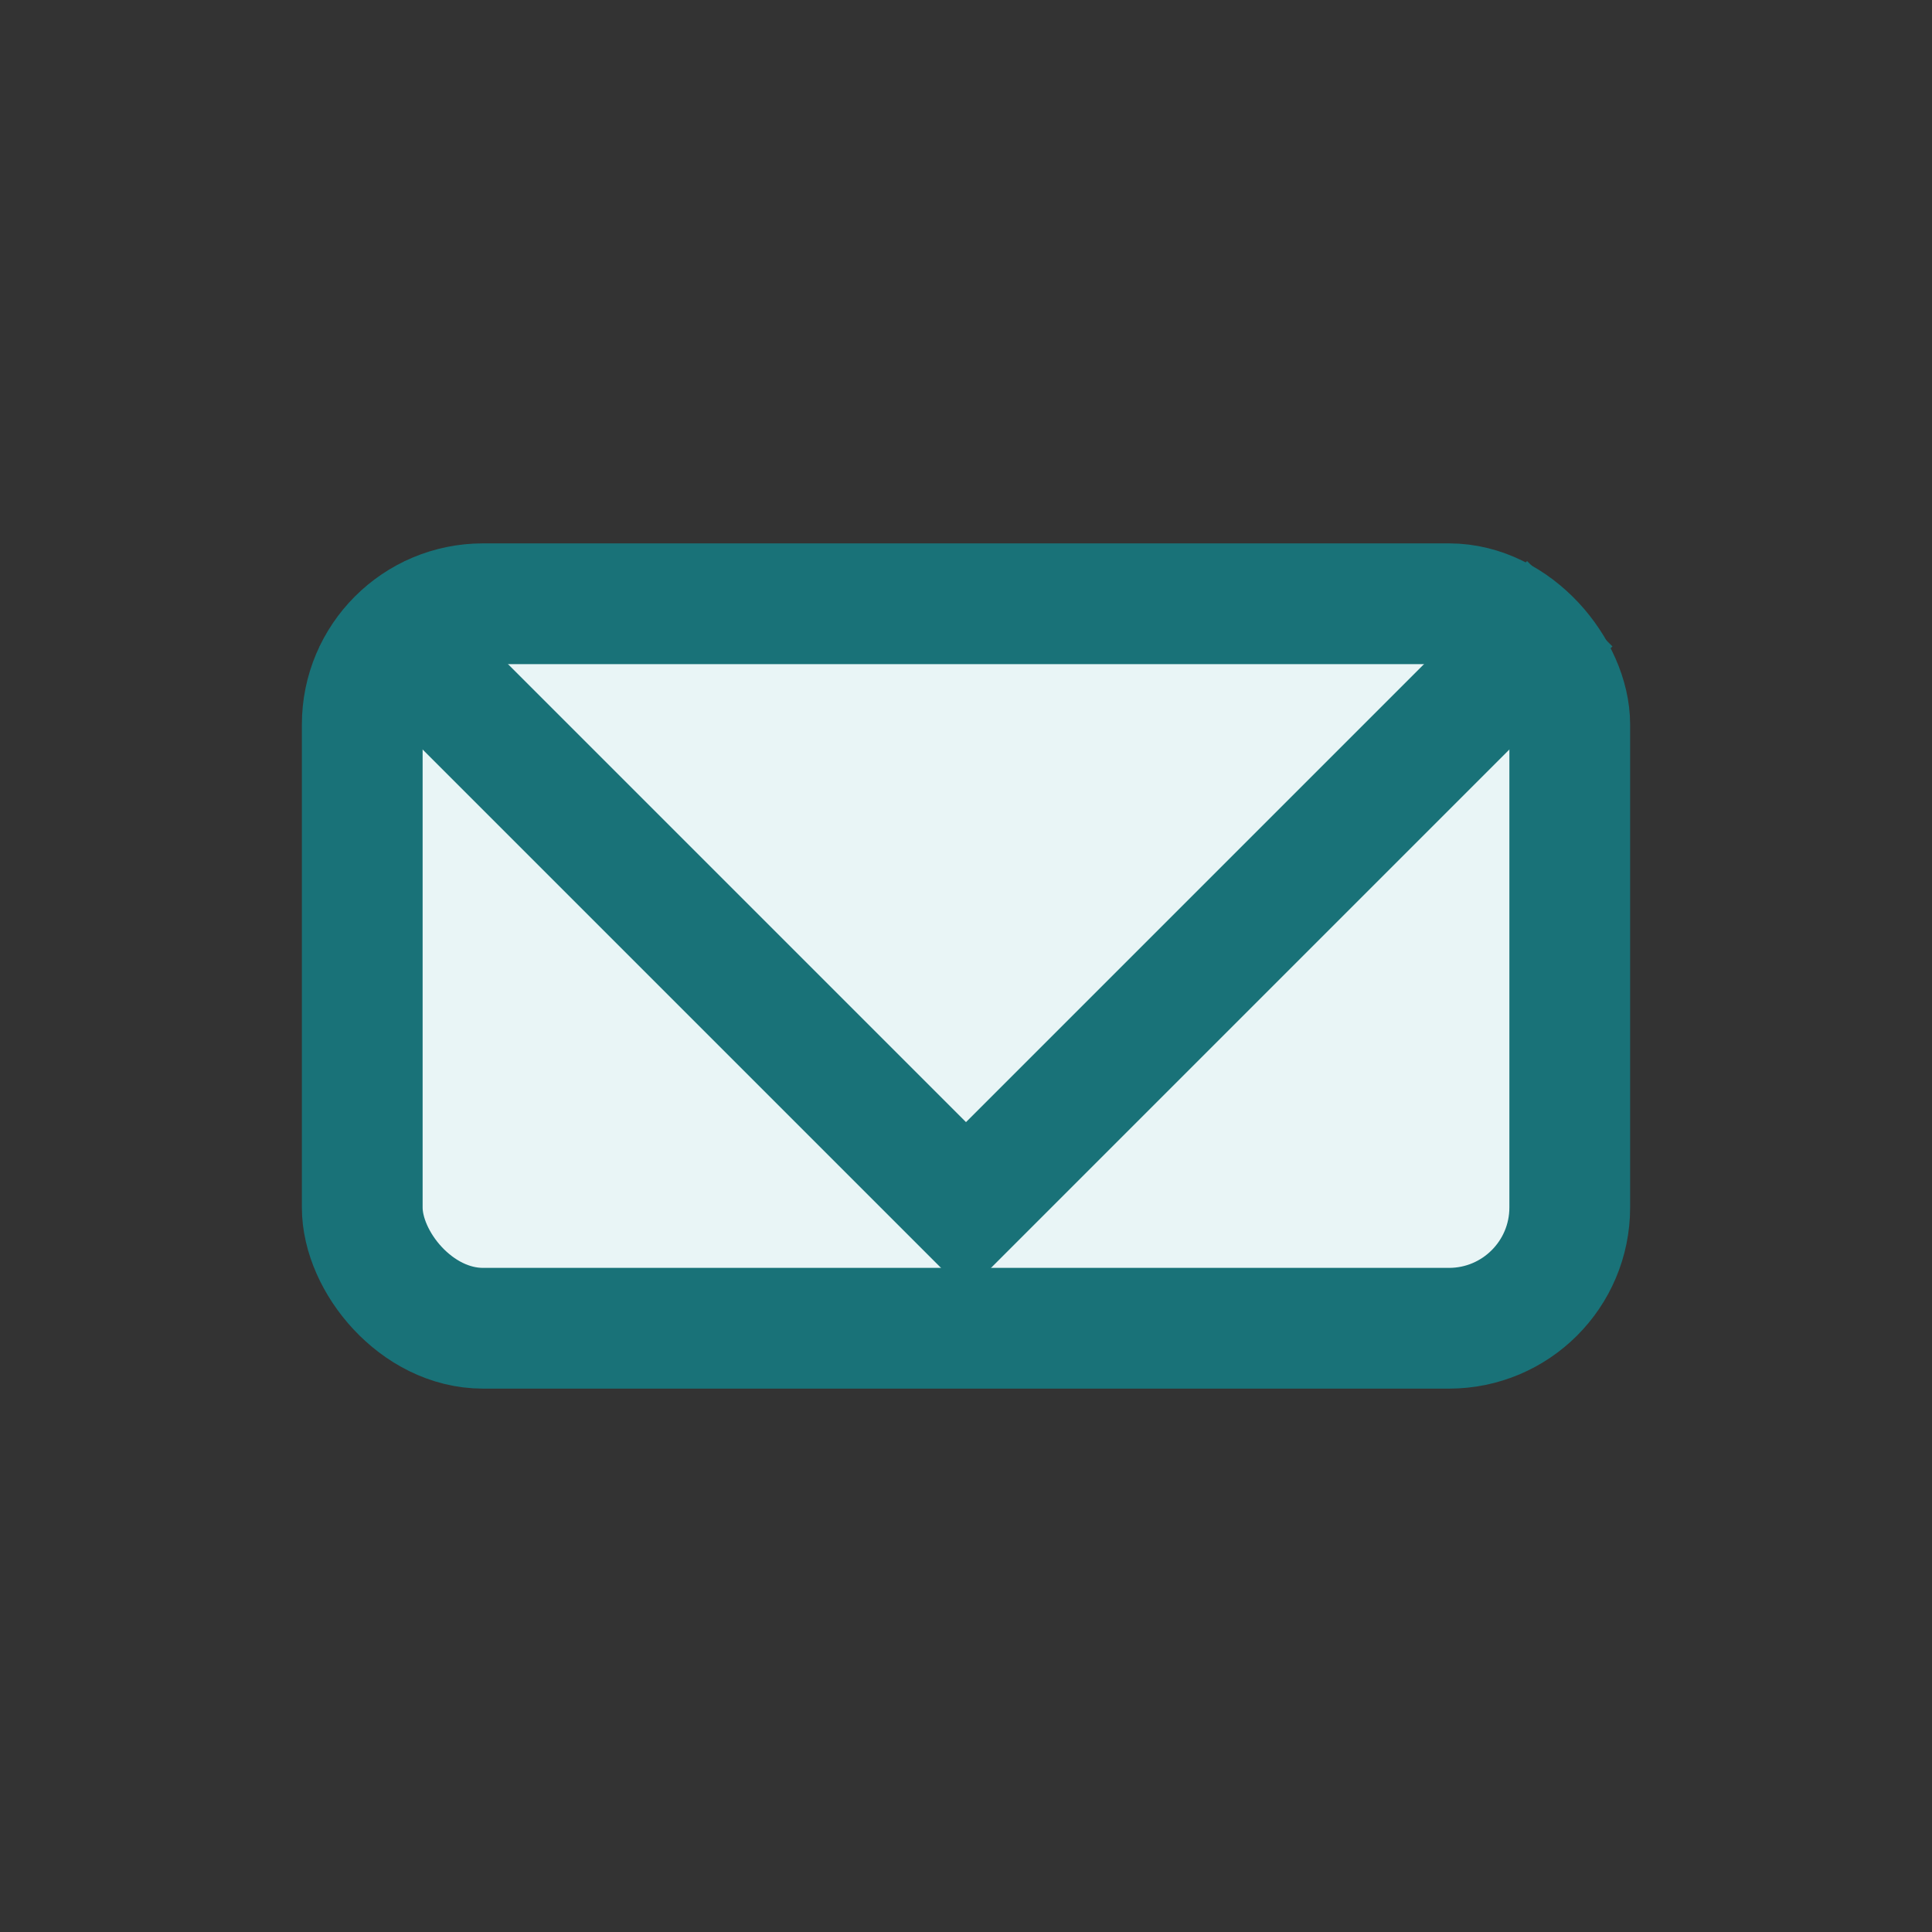
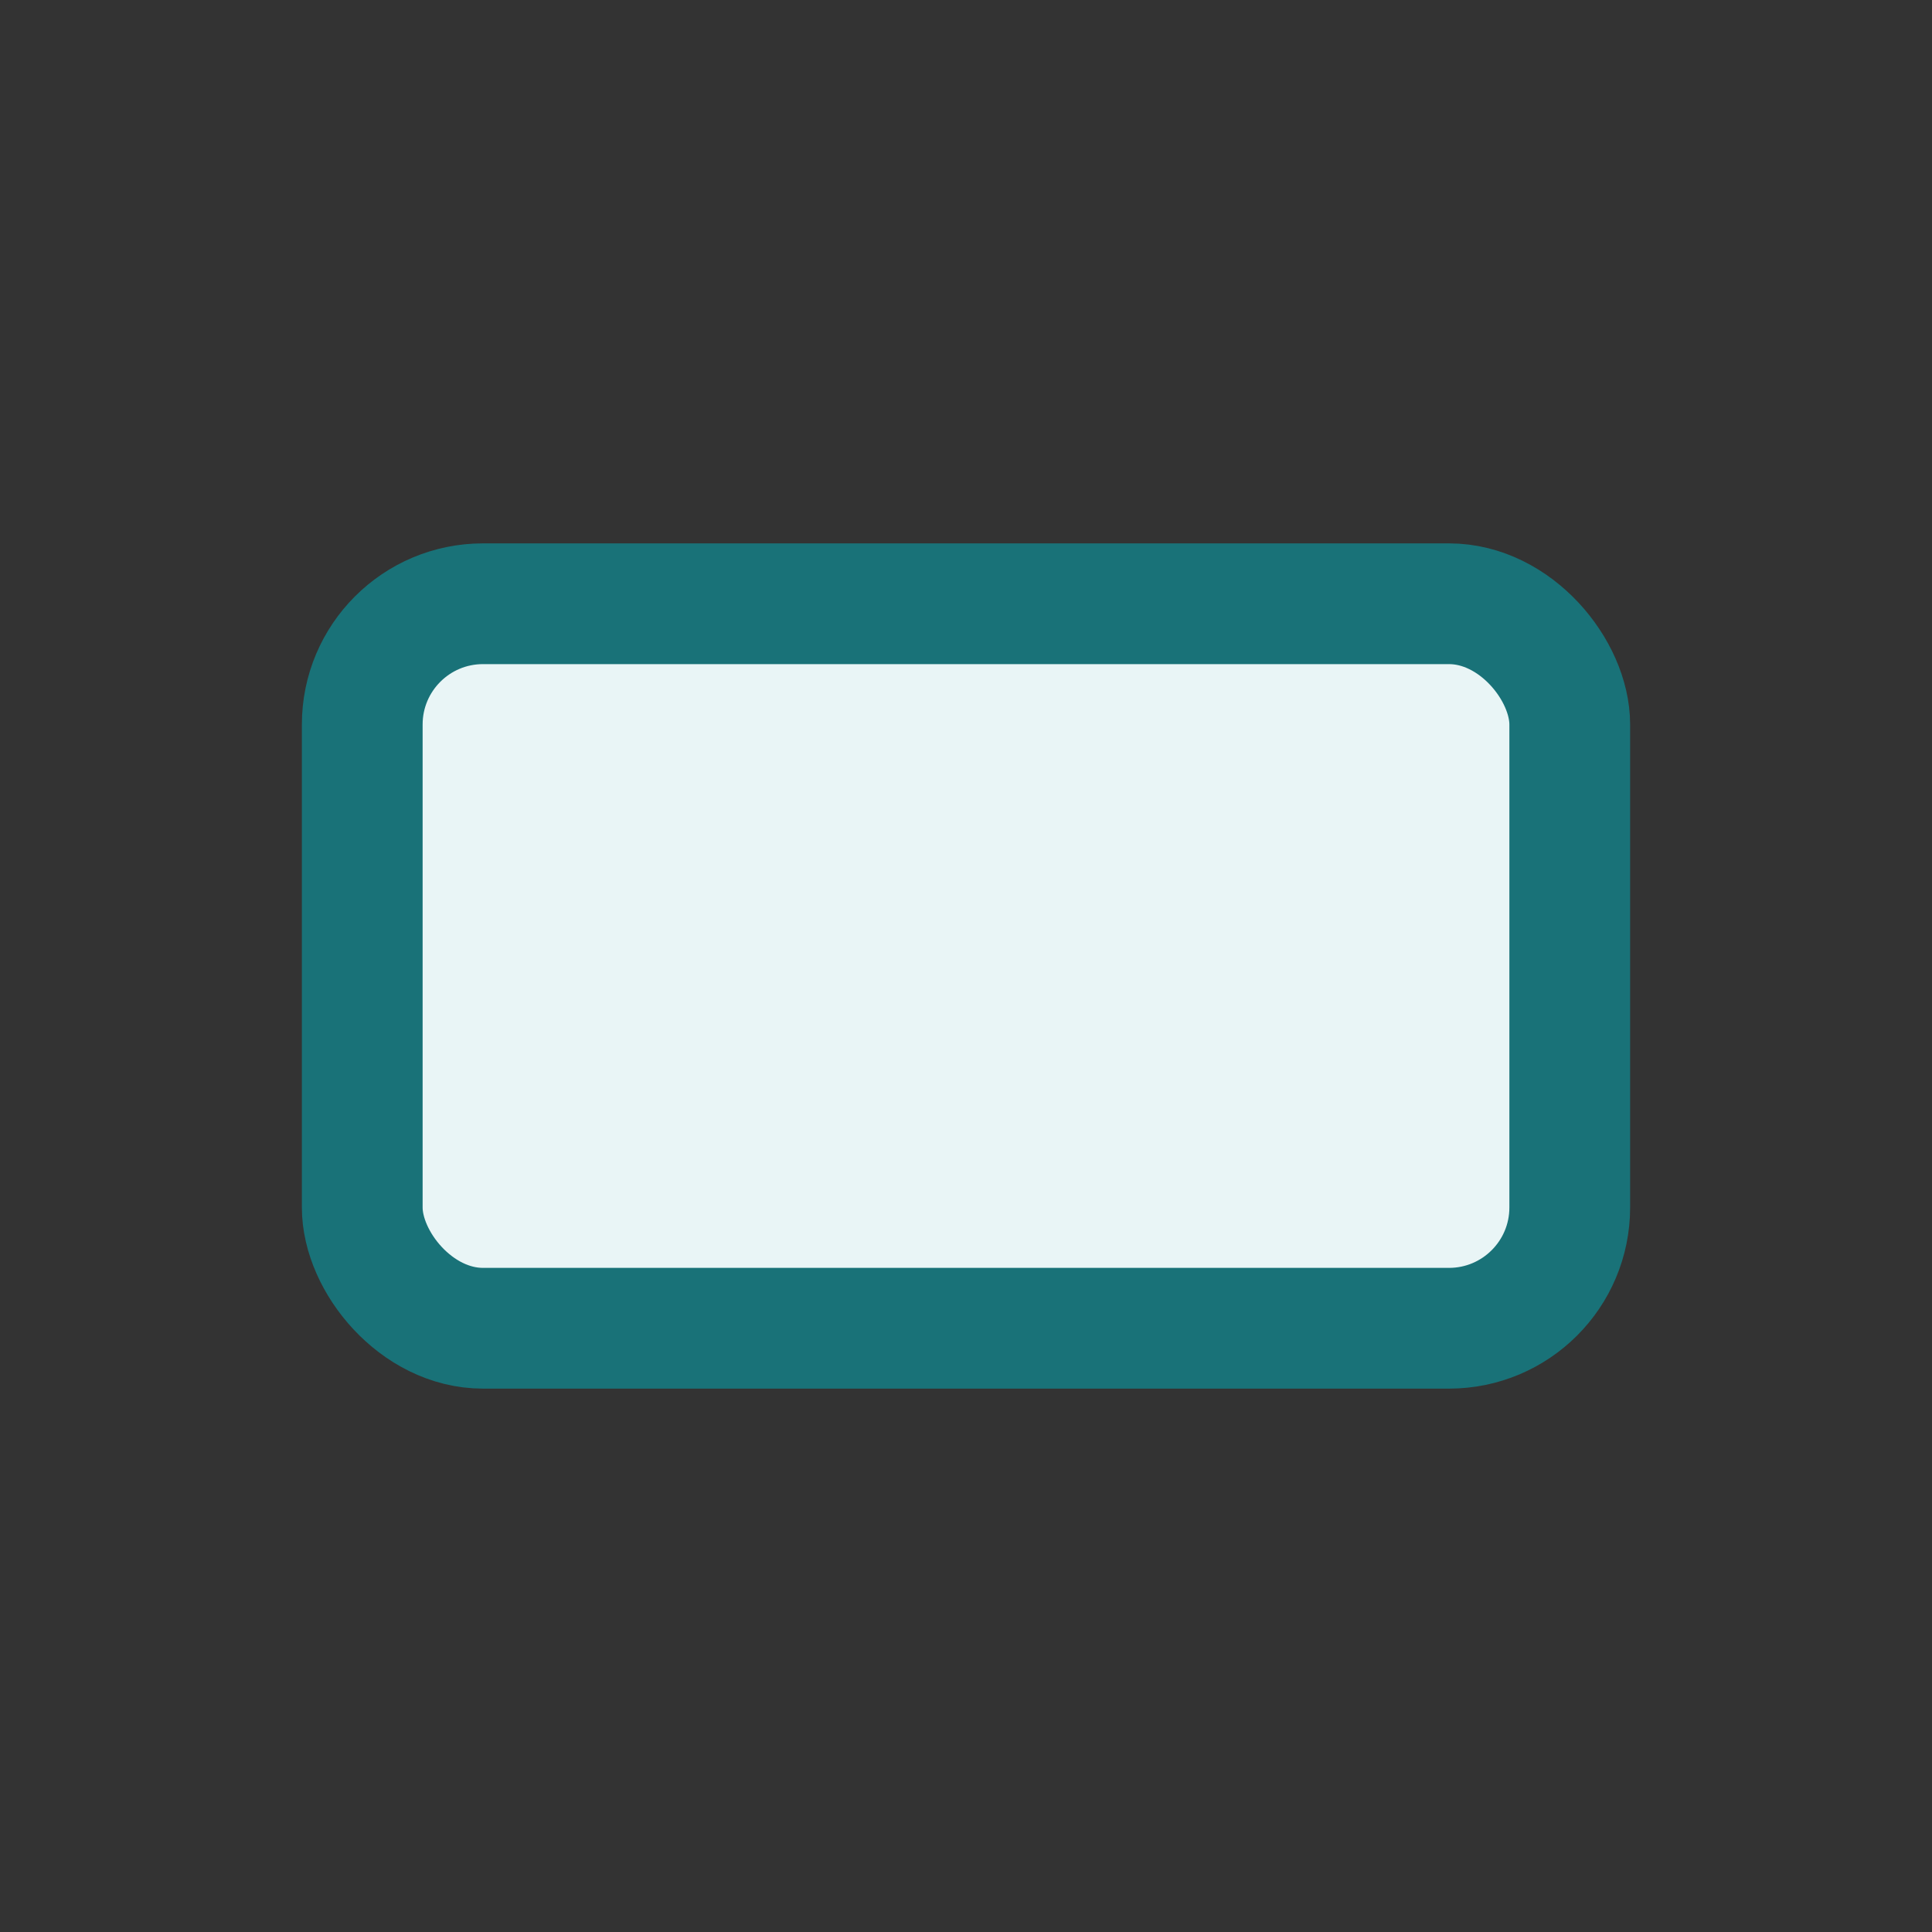
<svg xmlns="http://www.w3.org/2000/svg" width="32" height="32" viewBox="0 0 32 32">
  <rect x="0" y="0" width="32" height="32" fill="#333333" stroke="none" />
  <rect x="6" y="10" width="20" height="12" rx="2" fill="#E9F5F6" stroke="#197278" stroke-width="2" />
-   <path d="M6 10l10 10 10-10" stroke="#197278" stroke-width="2" fill="none" />
</svg>